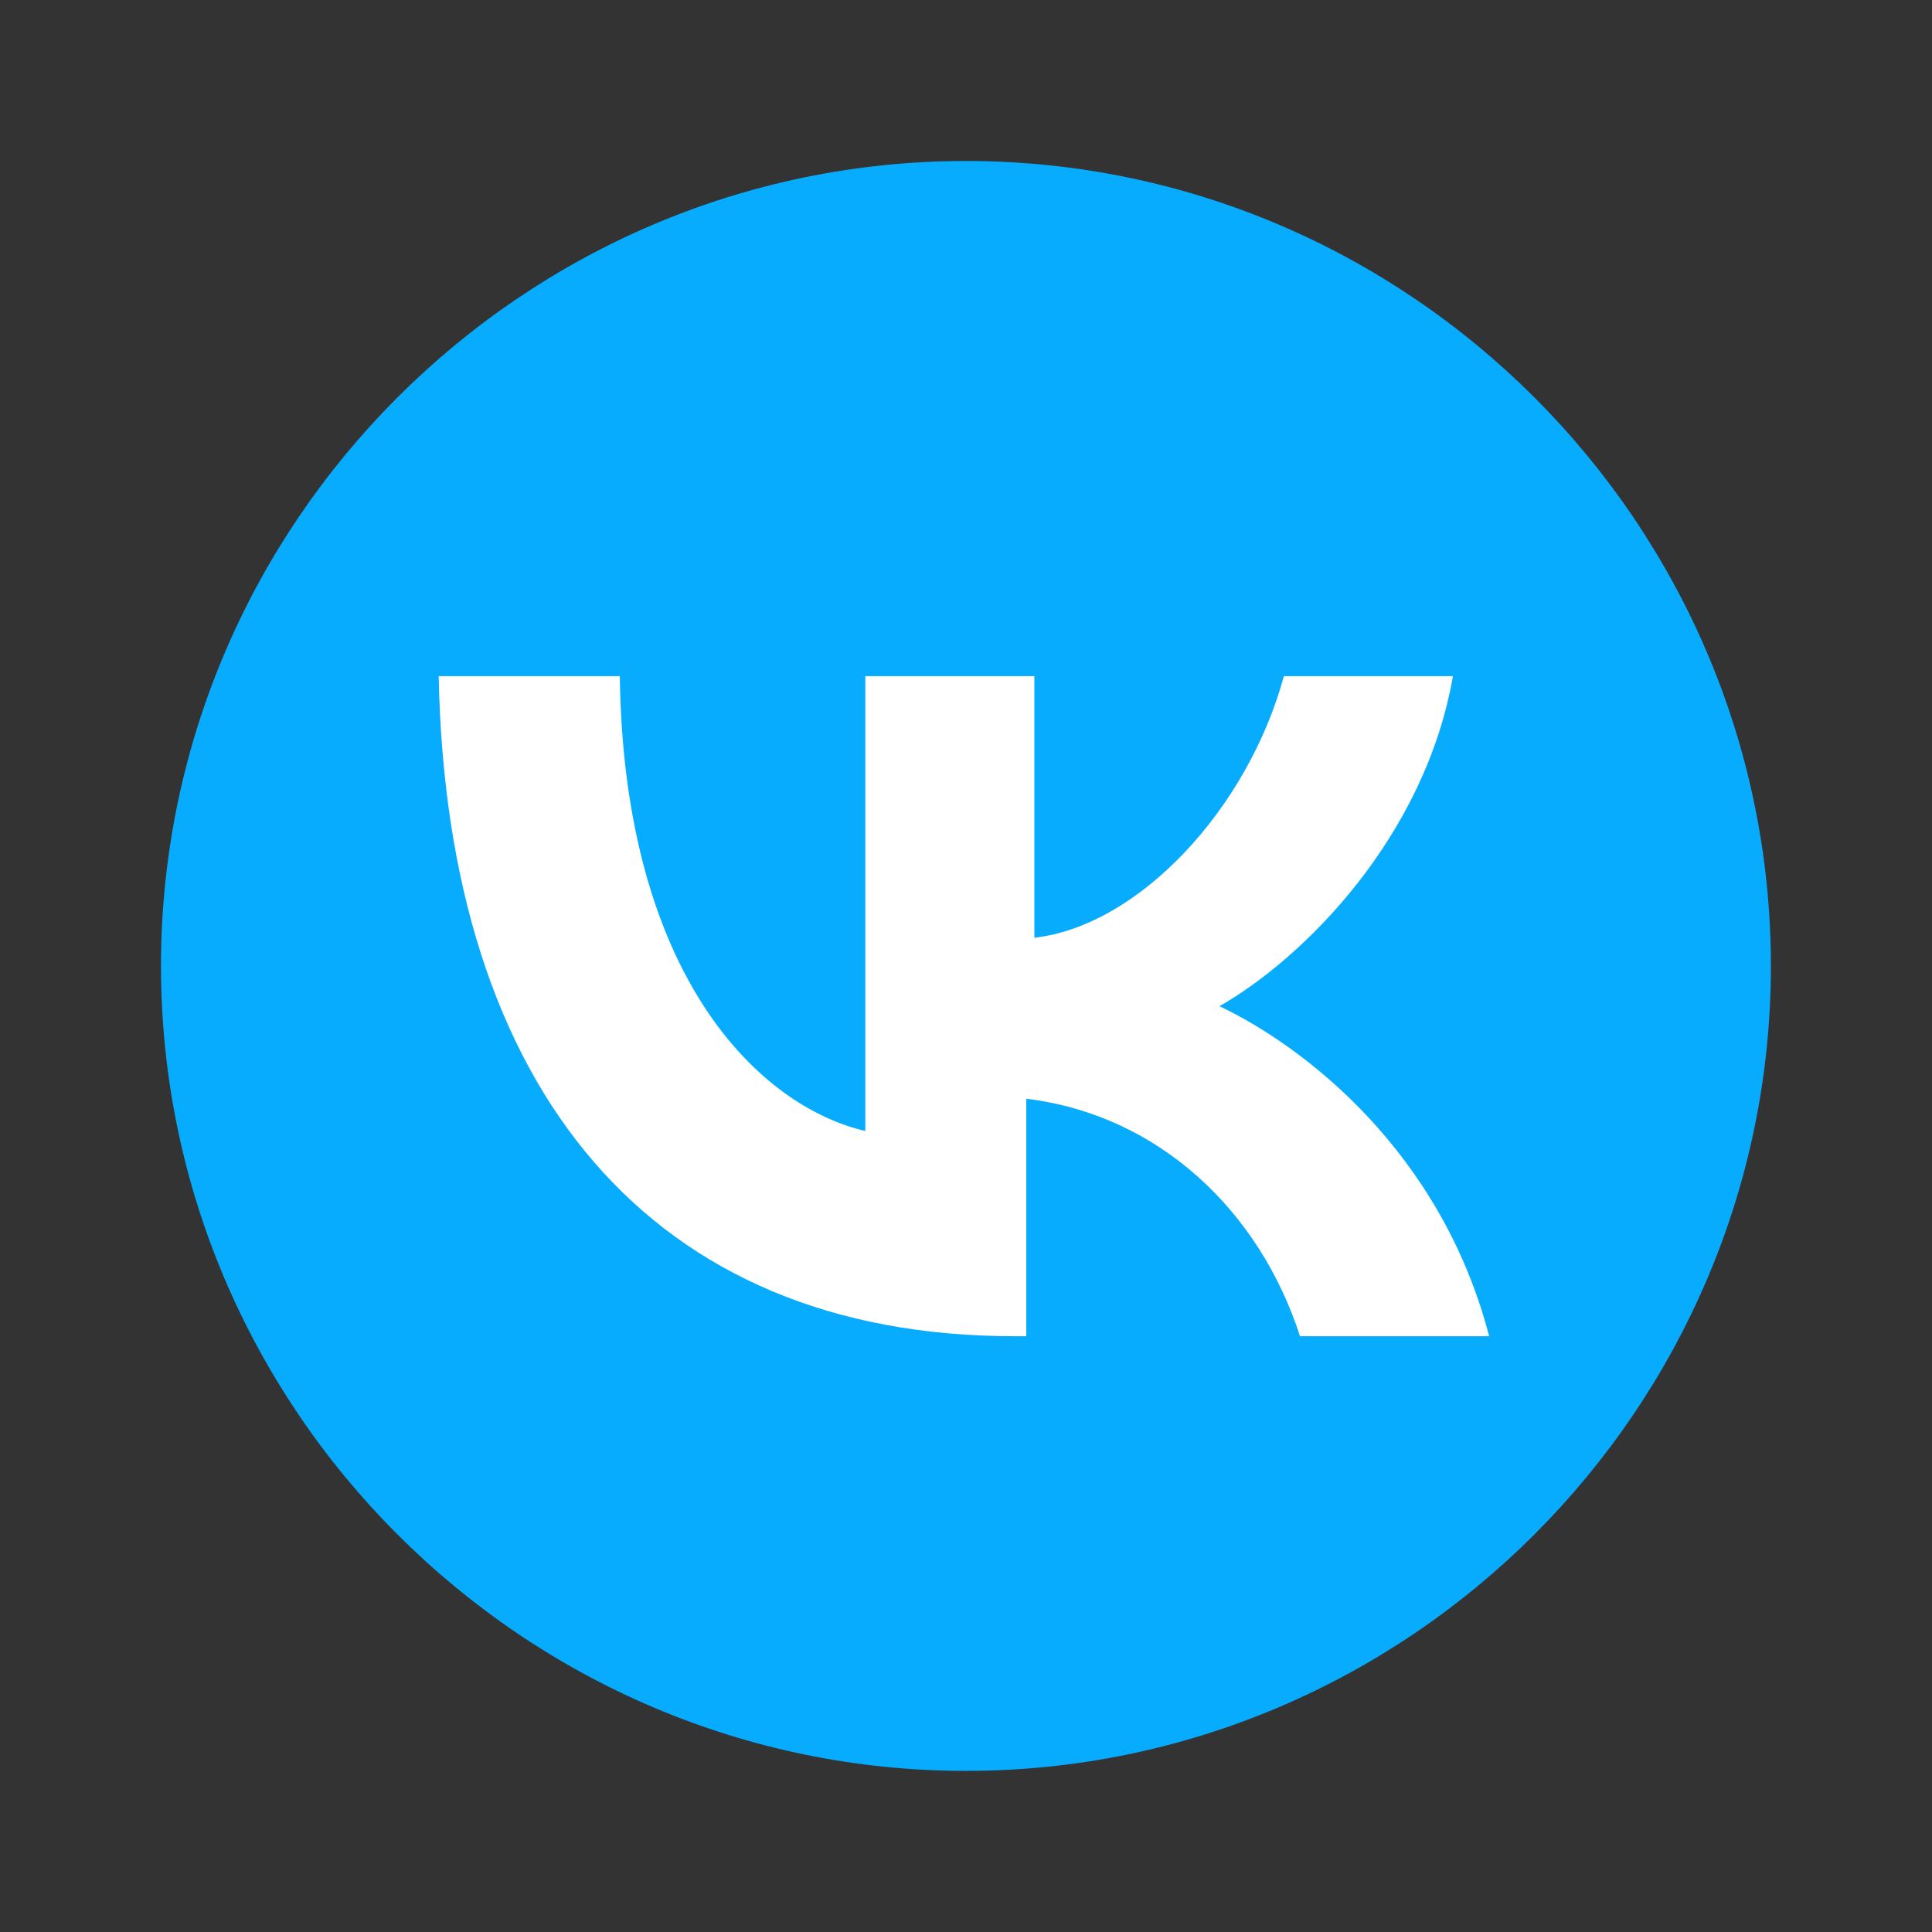
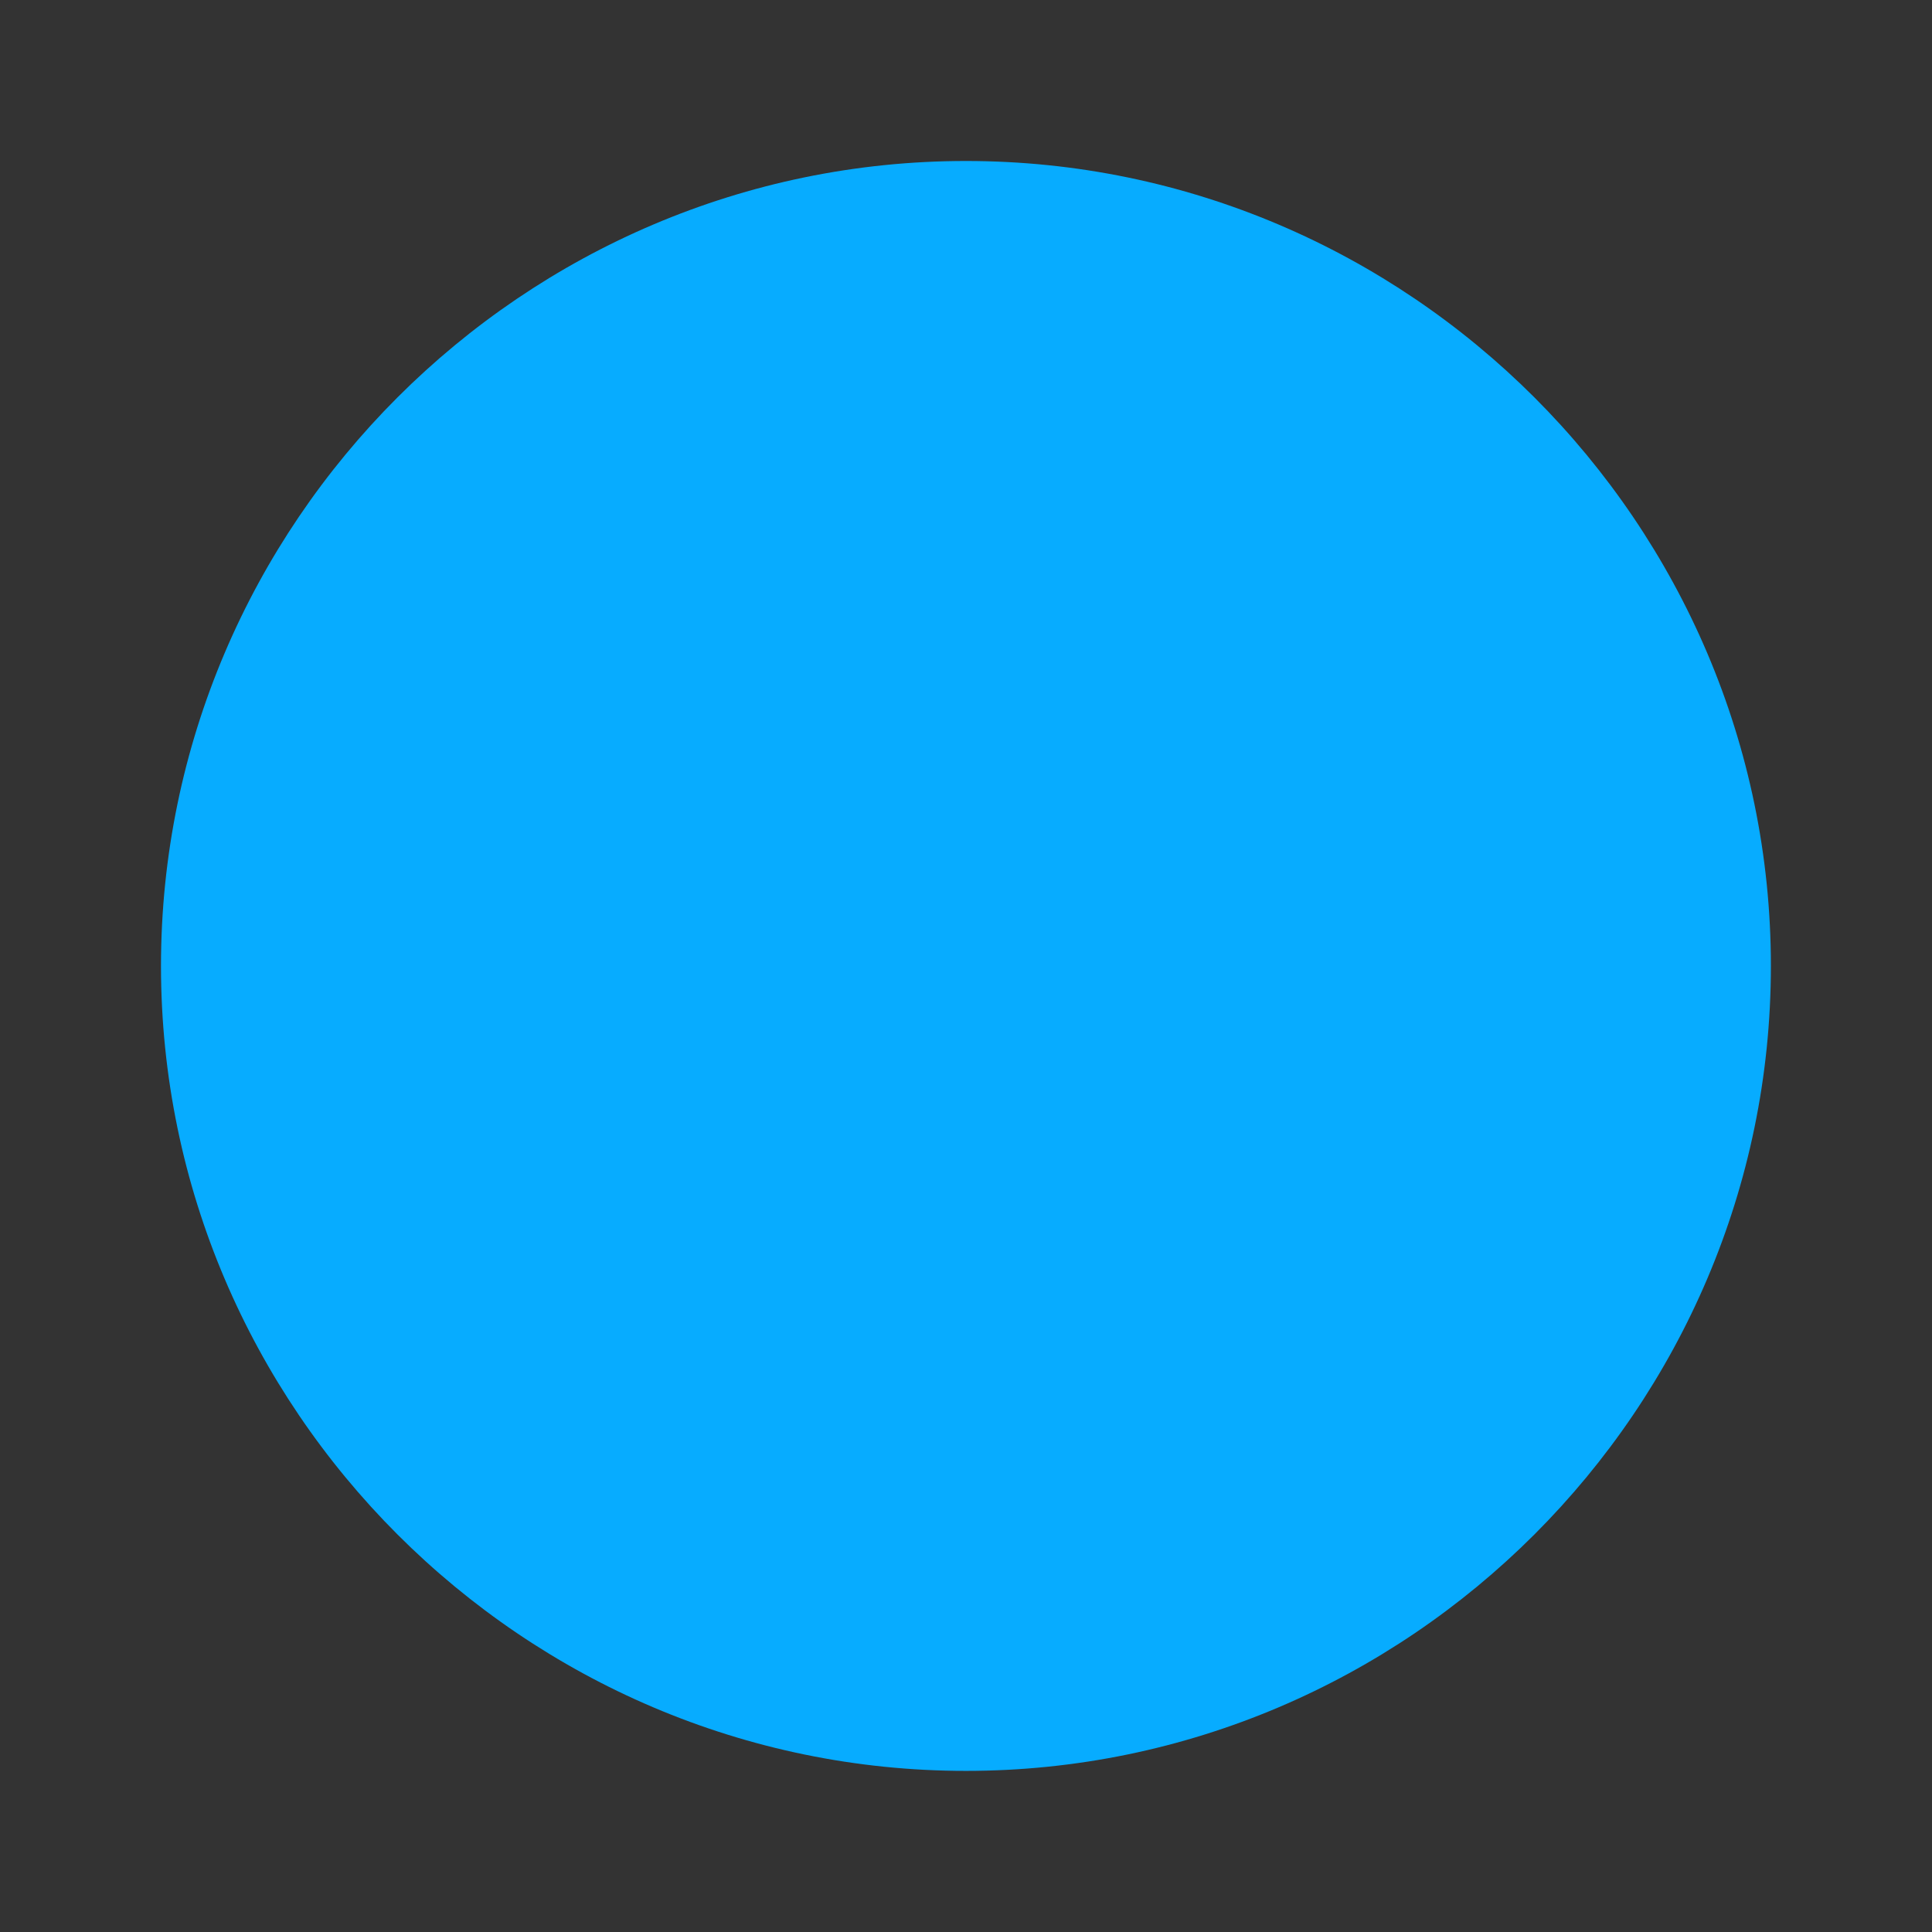
<svg xmlns="http://www.w3.org/2000/svg" viewBox="0,0,256,256" width="48px" height="48px" fill-rule="nonzero">
  <rect x="0" y="0" width="256" height="256" fill="#333333" stroke="none" />
  <g fill="none" fill-rule="nonzero" stroke="none" stroke-width="1" stroke-linecap="butt" stroke-linejoin="miter" stroke-miterlimit="10" stroke-dasharray="" stroke-dashoffset="0" font-family="none" font-weight="none" font-size="none" text-anchor="none" style="mix-blend-mode: normal">
    <g transform="scale(5.333,5.333)">
      <path d="M24,4c-11,0 -20,9 -20,20c0,11 9,20 20,20c11,0 20,-9 20,-20c0,-11 -9,-20 -20,-20z" fill="#07acff" />
-       <path d="M25.2,33.2c-9,0 -14.1,-6.1 -14.3,-16.4h4.5c0.1,7.5 3.5,10.7 6.1,11.3v-11.3h4.2v6.5c2.6,-0.3 5.3,-3.2 6.2,-6.5h4.2c-0.7,4 -3.7,7 -5.8,8.2c2.1,1 5.5,3.6 6.7,8.2h-4.7c-1,-3.1 -3.5,-5.5 -6.8,-5.9v5.9z" fill="#ffffff" />
    </g>
  </g>
</svg>